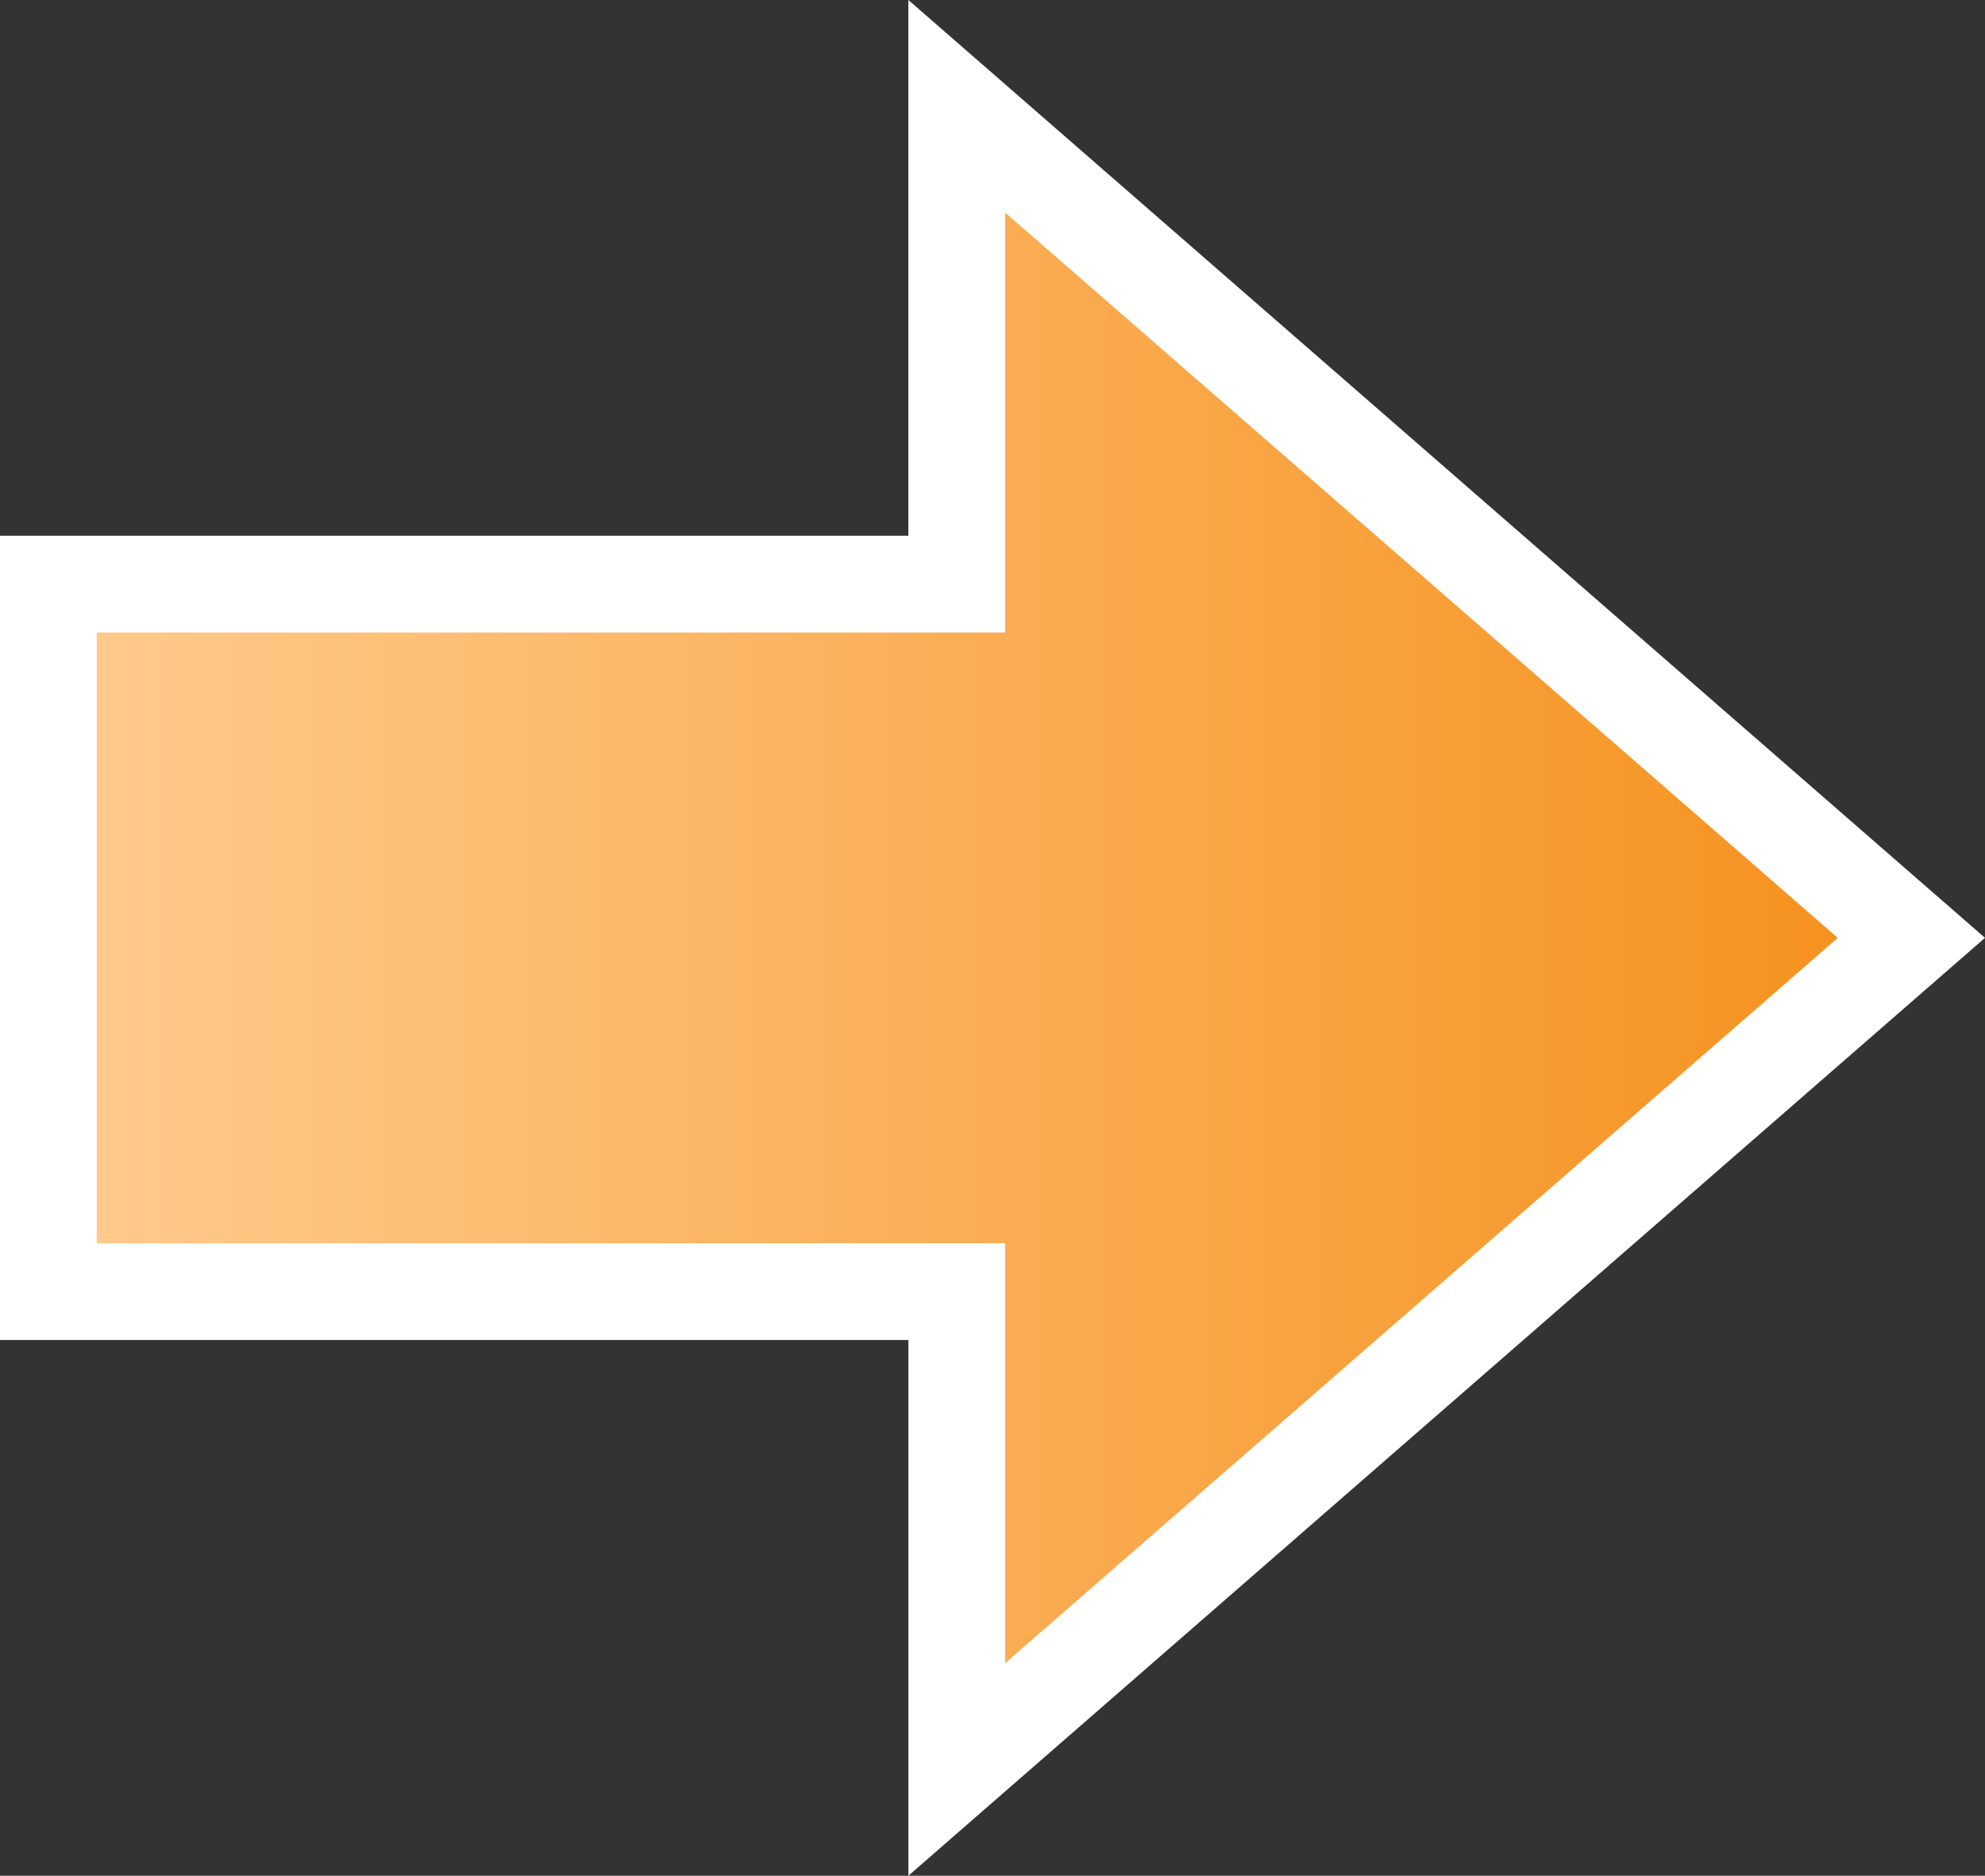
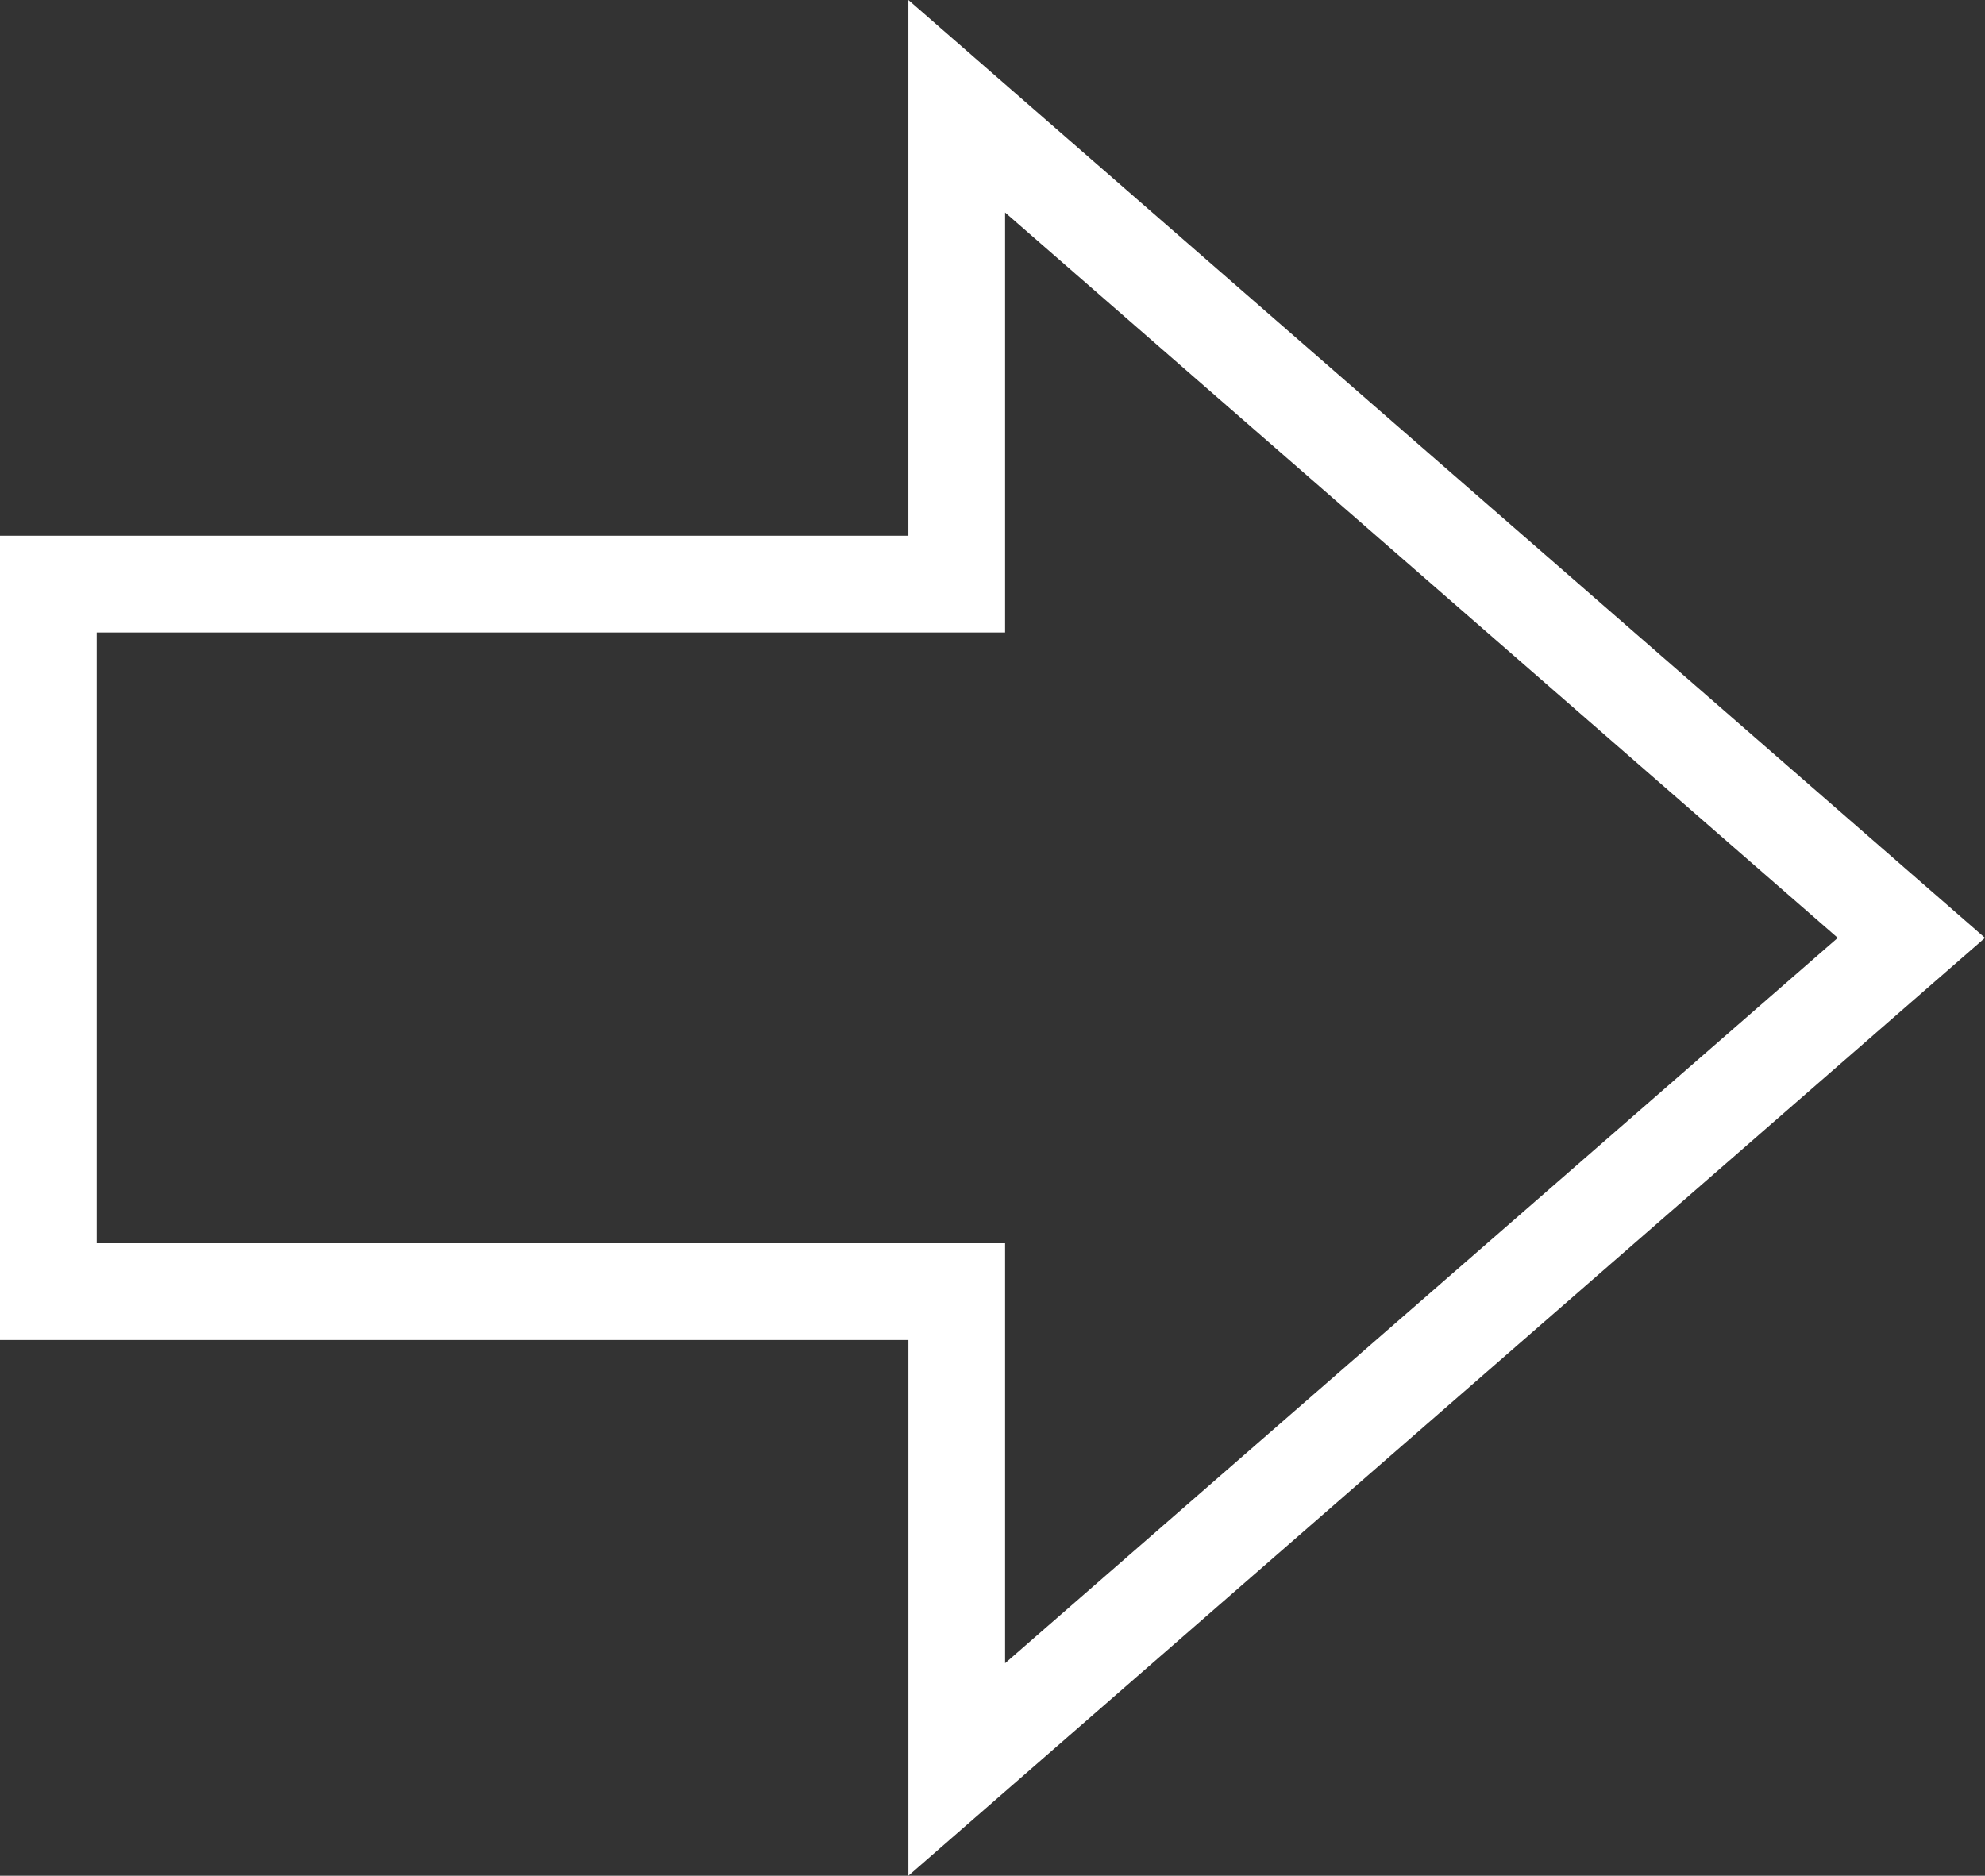
<svg xmlns="http://www.w3.org/2000/svg" width="61.567" height="58.185">
  <rect width="100%" height="100%" fill="#333333" stroke="none" />
  <defs>
    <linearGradient id="a" x1=".5" x2=".5" y2="1" gradientUnits="objectBoundingBox">
      <stop offset="0" stop-color="#ffcb8e" />
      <stop offset="1" stop-color="#f5901b" />
    </linearGradient>
  </defs>
  <g transform="rotate(-90 -732.704 -725.704)" fill="url(#a)">
-     <path d="M-1487.5 66.283l-1.131-1.298-22.5-25.825-2.166-2.486h14.823V8.5h21.947v28.174H-1461.704l-2.166 2.486-22.5 25.825-1.13 1.298z" />
    <path d="M-1487.5 64l22.5-25.826h-13.027V10h-18.947v28.174H-1510L-1487.5 64m0 4.567l-2.262-2.597-22.5-25.825-4.33-4.97h16.618V7h24.947v28.174h16.619l-4.33 4.97-22.5 25.826-2.262 2.597z" fill="#fff" />
  </g>
</svg>